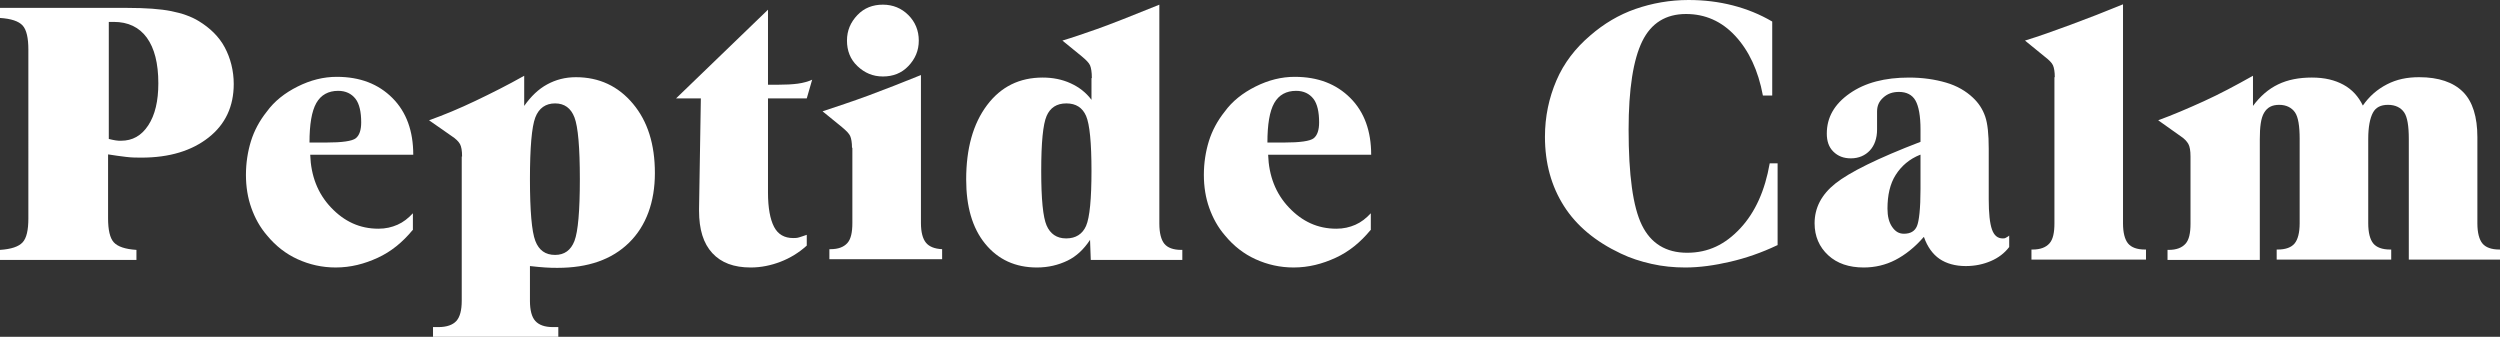
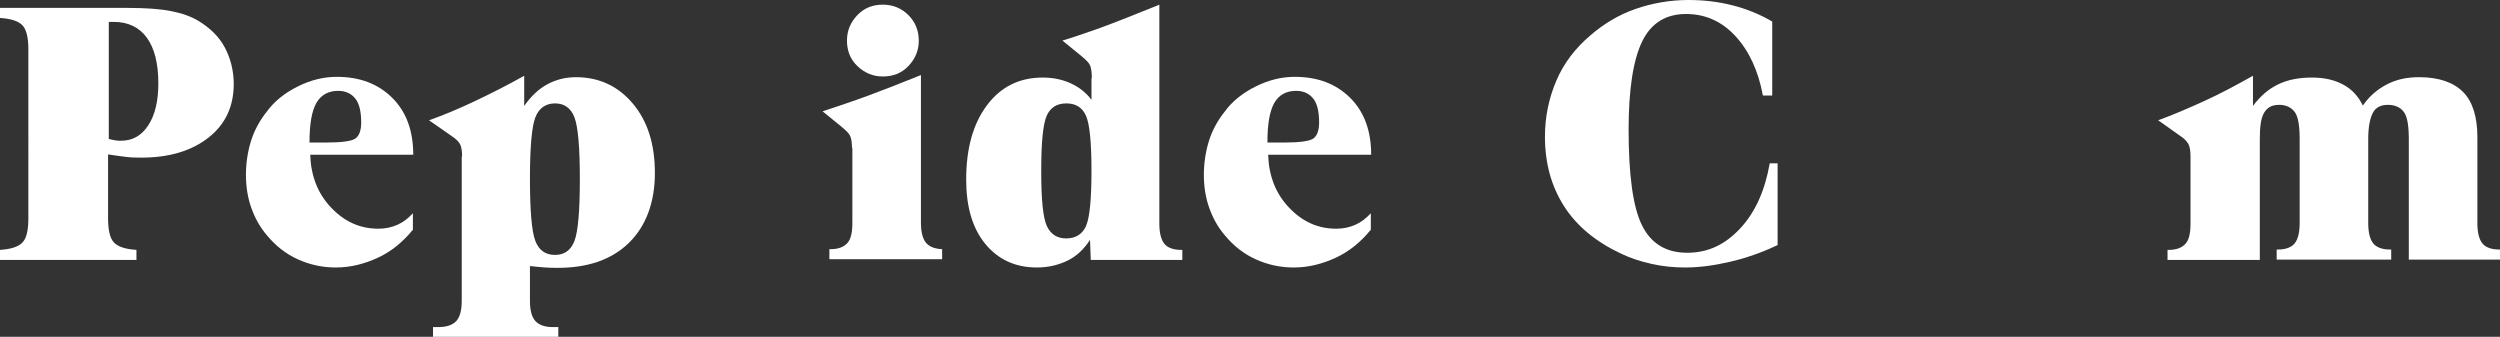
<svg xmlns="http://www.w3.org/2000/svg" viewBox="0 0 69.63 9.38" data-sanitized-data-name="Layer 2" data-name="Layer 2" id="Layer_2">
  <rect x="0" y="0" width="69.63" height="9.38" fill="#333333" stroke="none" />
  <defs>
    <style>
      .cls-1 {
        fill: #fff;
        stroke-width: 0px;
      }
    </style>
  </defs>
  <g id="BACKGROUNDS">
    <g>
      <path d="M3.55.22c.51,0,.92.03,1.22.09s.56.15.77.28c.31.19.56.43.72.73s.25.65.25,1.02c0,.62-.23,1.12-.7,1.49s-1.09.56-1.87.56c-.13,0-.27,0-.43-.02s-.32-.04-.5-.07v1.78c0,.32.05.55.16.67s.32.19.63.21v.28H0v-.28c.31-.02.52-.09.63-.21s.16-.34.16-.67V1.38c0-.32-.05-.55-.16-.67s-.32-.19-.63-.21V.22h3.55ZM3.03,3.87c.07.02.14.03.19.04s.11.01.15.01c.32,0,.57-.14.76-.43s.28-.68.28-1.17c0-.56-.11-.98-.32-1.27s-.52-.44-.92-.44c-.02,0-.04,0-.07,0s-.05,0-.07,0v3.24Z" class="cls-1" />
      <path d="M11.49,6.41c-.28.34-.6.6-.97.77s-.75.27-1.17.27c-.38,0-.73-.08-1.06-.23s-.61-.37-.85-.66c-.2-.23-.34-.49-.44-.77s-.15-.59-.15-.92.05-.65.14-.94.24-.57.44-.82c.21-.29.5-.52.86-.7s.72-.27,1.09-.27c.65,0,1.16.2,1.55.59s.58.92.58,1.58h-2.87c.02.59.21,1.08.58,1.47s.8.59,1.32.59c.2,0,.37-.04.53-.11s.3-.18.43-.32v.47ZM8.62,3.97h.46c.45,0,.73-.04.83-.12s.15-.23.15-.44c0-.29-.05-.52-.16-.66s-.27-.22-.48-.22c-.27,0-.48.11-.61.34s-.19.6-.19,1.1Z" class="cls-1" />
      <path d="M12.87,4.36c0-.16-.02-.28-.06-.35s-.12-.15-.23-.22l-.63-.44c.42-.15.85-.33,1.29-.54s.9-.44,1.36-.7v.84c.19-.27.4-.47.64-.6s.5-.2.8-.2c.65,0,1.18.25,1.59.74s.61,1.13.61,1.93-.24,1.47-.72,1.94c-.48.47-1.14.7-1.99.7-.1,0-.21,0-.34-.01s-.27-.02-.43-.04v.97c0,.26.05.45.15.56s.26.17.49.17h.15v.28h-3.49v-.28h.15c.23,0,.4-.06.5-.17s.15-.3.15-.56v-4.02ZM15.46,7.1c.26,0,.44-.13.54-.39s.15-.84.15-1.72-.05-1.46-.15-1.72-.28-.39-.54-.39-.45.13-.55.39-.15.84-.15,1.72.05,1.46.15,1.72.28.39.55.39Z" class="cls-1" />
-       <path d="M19.52,2.74h-.69l2.56-2.47v2.09h.27c.22,0,.41-.01.56-.03s.29-.06.4-.11l-.15.52h-1.08v2.62c0,.43.06.75.17.96s.29.31.53.31c.05,0,.11,0,.17-.02s.13-.04.21-.07v.3c-.22.2-.47.35-.73.45s-.54.16-.83.16c-.47,0-.82-.13-1.07-.4s-.37-.66-.37-1.18v-.06l.05-3.06Z" class="cls-1" />
      <path d="M23.73,4.12c0-.15-.02-.26-.05-.33s-.11-.15-.23-.25l-.54-.44c.39-.13.82-.27,1.28-.44s.94-.36,1.46-.57v4.12c0,.26.05.44.14.55s.24.17.45.18v.28h-3.14v-.28h.03c.22,0,.37-.06.47-.17s.14-.3.14-.56v-2.1ZM23.59,1.13c0-.28.1-.51.29-.71s.43-.29.71-.29.52.1.71.29.29.43.29.71-.1.51-.29.71-.43.29-.71.29-.51-.1-.71-.29-.29-.43-.29-.71Z" class="cls-1" />
      <path d="M30.41,2.17c0-.16-.02-.28-.05-.35s-.11-.15-.23-.25l-.54-.44c.27-.08.59-.19.96-.32s.95-.36,1.74-.68v6.1c0,.26.05.45.14.56s.25.17.47.17h.03v.28h-2.55l-.02-.56c-.17.26-.38.46-.63.58s-.53.19-.85.19c-.6,0-1.08-.22-1.44-.66s-.53-1.04-.53-1.79c0-.86.19-1.55.58-2.07s.91-.77,1.55-.77c.28,0,.54.05.78.16s.43.26.58.46v-.6ZM29.7,6.64c.26,0,.45-.12.55-.35s.15-.75.15-1.53-.05-1.3-.15-1.53-.28-.35-.55-.35-.45.12-.55.35-.15.74-.15,1.53.05,1.29.15,1.52.28.36.54.36Z" class="cls-1" />
      <path d="M38.17,6.41c-.28.34-.6.6-.97.77s-.75.27-1.17.27c-.38,0-.73-.08-1.06-.23s-.61-.37-.85-.66c-.2-.23-.34-.49-.44-.77s-.15-.59-.15-.92.05-.65.14-.94.24-.57.44-.82c.21-.29.5-.52.86-.7s.72-.27,1.09-.27c.65,0,1.16.2,1.55.59s.58.92.58,1.58h-2.87c.02.59.21,1.08.58,1.47s.8.59,1.32.59c.2,0,.37-.04.53-.11s.3-.18.43-.32v.47ZM35.3,3.97h.46c.45,0,.73-.04.83-.12s.15-.23.15-.44c0-.29-.05-.52-.16-.66s-.27-.22-.48-.22c-.27,0-.48.11-.61.34s-.19.6-.19,1.1Z" class="cls-1" />
      <path d="M49.5,6.83c-.44.21-.88.36-1.31.46s-.85.16-1.25.16c-.32,0-.63-.03-.94-.1s-.59-.16-.86-.29c-.7-.33-1.23-.77-1.58-1.32s-.53-1.19-.53-1.93c0-.56.11-1.08.32-1.57s.53-.9.94-1.25c.38-.33.8-.58,1.26-.74s.96-.25,1.48-.25c.43,0,.84.05,1.23.15s.76.25,1.1.45v2.06h-.26c-.13-.7-.39-1.25-.77-1.66s-.84-.61-1.37-.61c-.56,0-.97.25-1.22.76s-.38,1.33-.38,2.46c0,1.26.12,2.15.37,2.66s.67.77,1.26.77,1.06-.23,1.48-.68.69-1.06.82-1.81h.22v2.28Z" class="cls-1" />
-       <path d="M53.58,6.6c-.25.29-.52.5-.79.64s-.57.21-.88.21c-.41,0-.74-.11-.99-.34s-.38-.53-.38-.89c0-.43.19-.8.58-1.11s1.17-.7,2.37-1.16v-.35c0-.37-.05-.64-.14-.8s-.25-.24-.46-.24c-.18,0-.32.05-.44.16s-.17.23-.17.39c0,.08,0,.18,0,.29s0,.18,0,.21c0,.24-.07.44-.2.58s-.31.22-.53.22c-.2,0-.36-.06-.49-.19s-.18-.3-.18-.5c0-.45.21-.82.64-1.12s.98-.44,1.65-.44c.38,0,.72.05,1.03.14s.56.24.75.42c.16.15.27.32.34.52s.1.5.1.9v1.41c0,.39.03.67.09.84s.16.25.3.25c.03,0,.06,0,.09-.02s.06-.03.09-.06v.32c-.13.17-.3.3-.51.39s-.44.14-.7.14c-.29,0-.54-.07-.73-.2s-.34-.34-.43-.6ZM53.48,4.31c-.3.12-.52.31-.68.56s-.23.57-.23.94c0,.21.04.38.13.51s.19.19.33.19c.18,0,.3-.07.36-.21s.1-.49.1-1.04v-.95Z" class="cls-1" />
-       <path d="M57.23,2.15c0-.15-.02-.26-.05-.33s-.11-.15-.24-.25l-.54-.44c.39-.12.81-.27,1.27-.44s.95-.36,1.46-.57v6.1c0,.26.05.45.14.56s.25.17.47.17h.03v.28h-3.19v-.28h.03c.22,0,.37-.06.47-.17s.14-.3.14-.56V2.15Z" class="cls-1" />
      <path d="M62.92,7.24h-2.55v-.28h.03c.22,0,.37-.06.47-.17s.14-.3.14-.56v-1.87c0-.16-.02-.28-.06-.35s-.11-.15-.22-.22l-.62-.44c.41-.15.83-.33,1.27-.53s.89-.44,1.37-.71v.84c.2-.27.43-.47.7-.6s.58-.19.94-.19.64.07.88.2.42.33.54.58c.18-.26.4-.45.67-.59s.56-.2.9-.2c.54,0,.95.14,1.22.41s.4.7.4,1.26v2.4c0,.26.05.45.14.56s.25.17.47.17h.03v.28h-2.55v-3.36c0-.36-.04-.61-.13-.74s-.24-.21-.45-.21c-.2,0-.34.07-.42.22s-.13.39-.13.73v2.35c0,.26.05.45.14.56s.25.17.47.17h.03v.28h-3.19v-.28h.03c.22,0,.38-.06.47-.17s.14-.3.14-.56v-2.35c0-.36-.04-.61-.13-.74s-.24-.21-.44-.21c-.2,0-.33.07-.42.22s-.12.39-.12.74v3.36Z" class="cls-1" />
    </g>
  </g>
</svg>